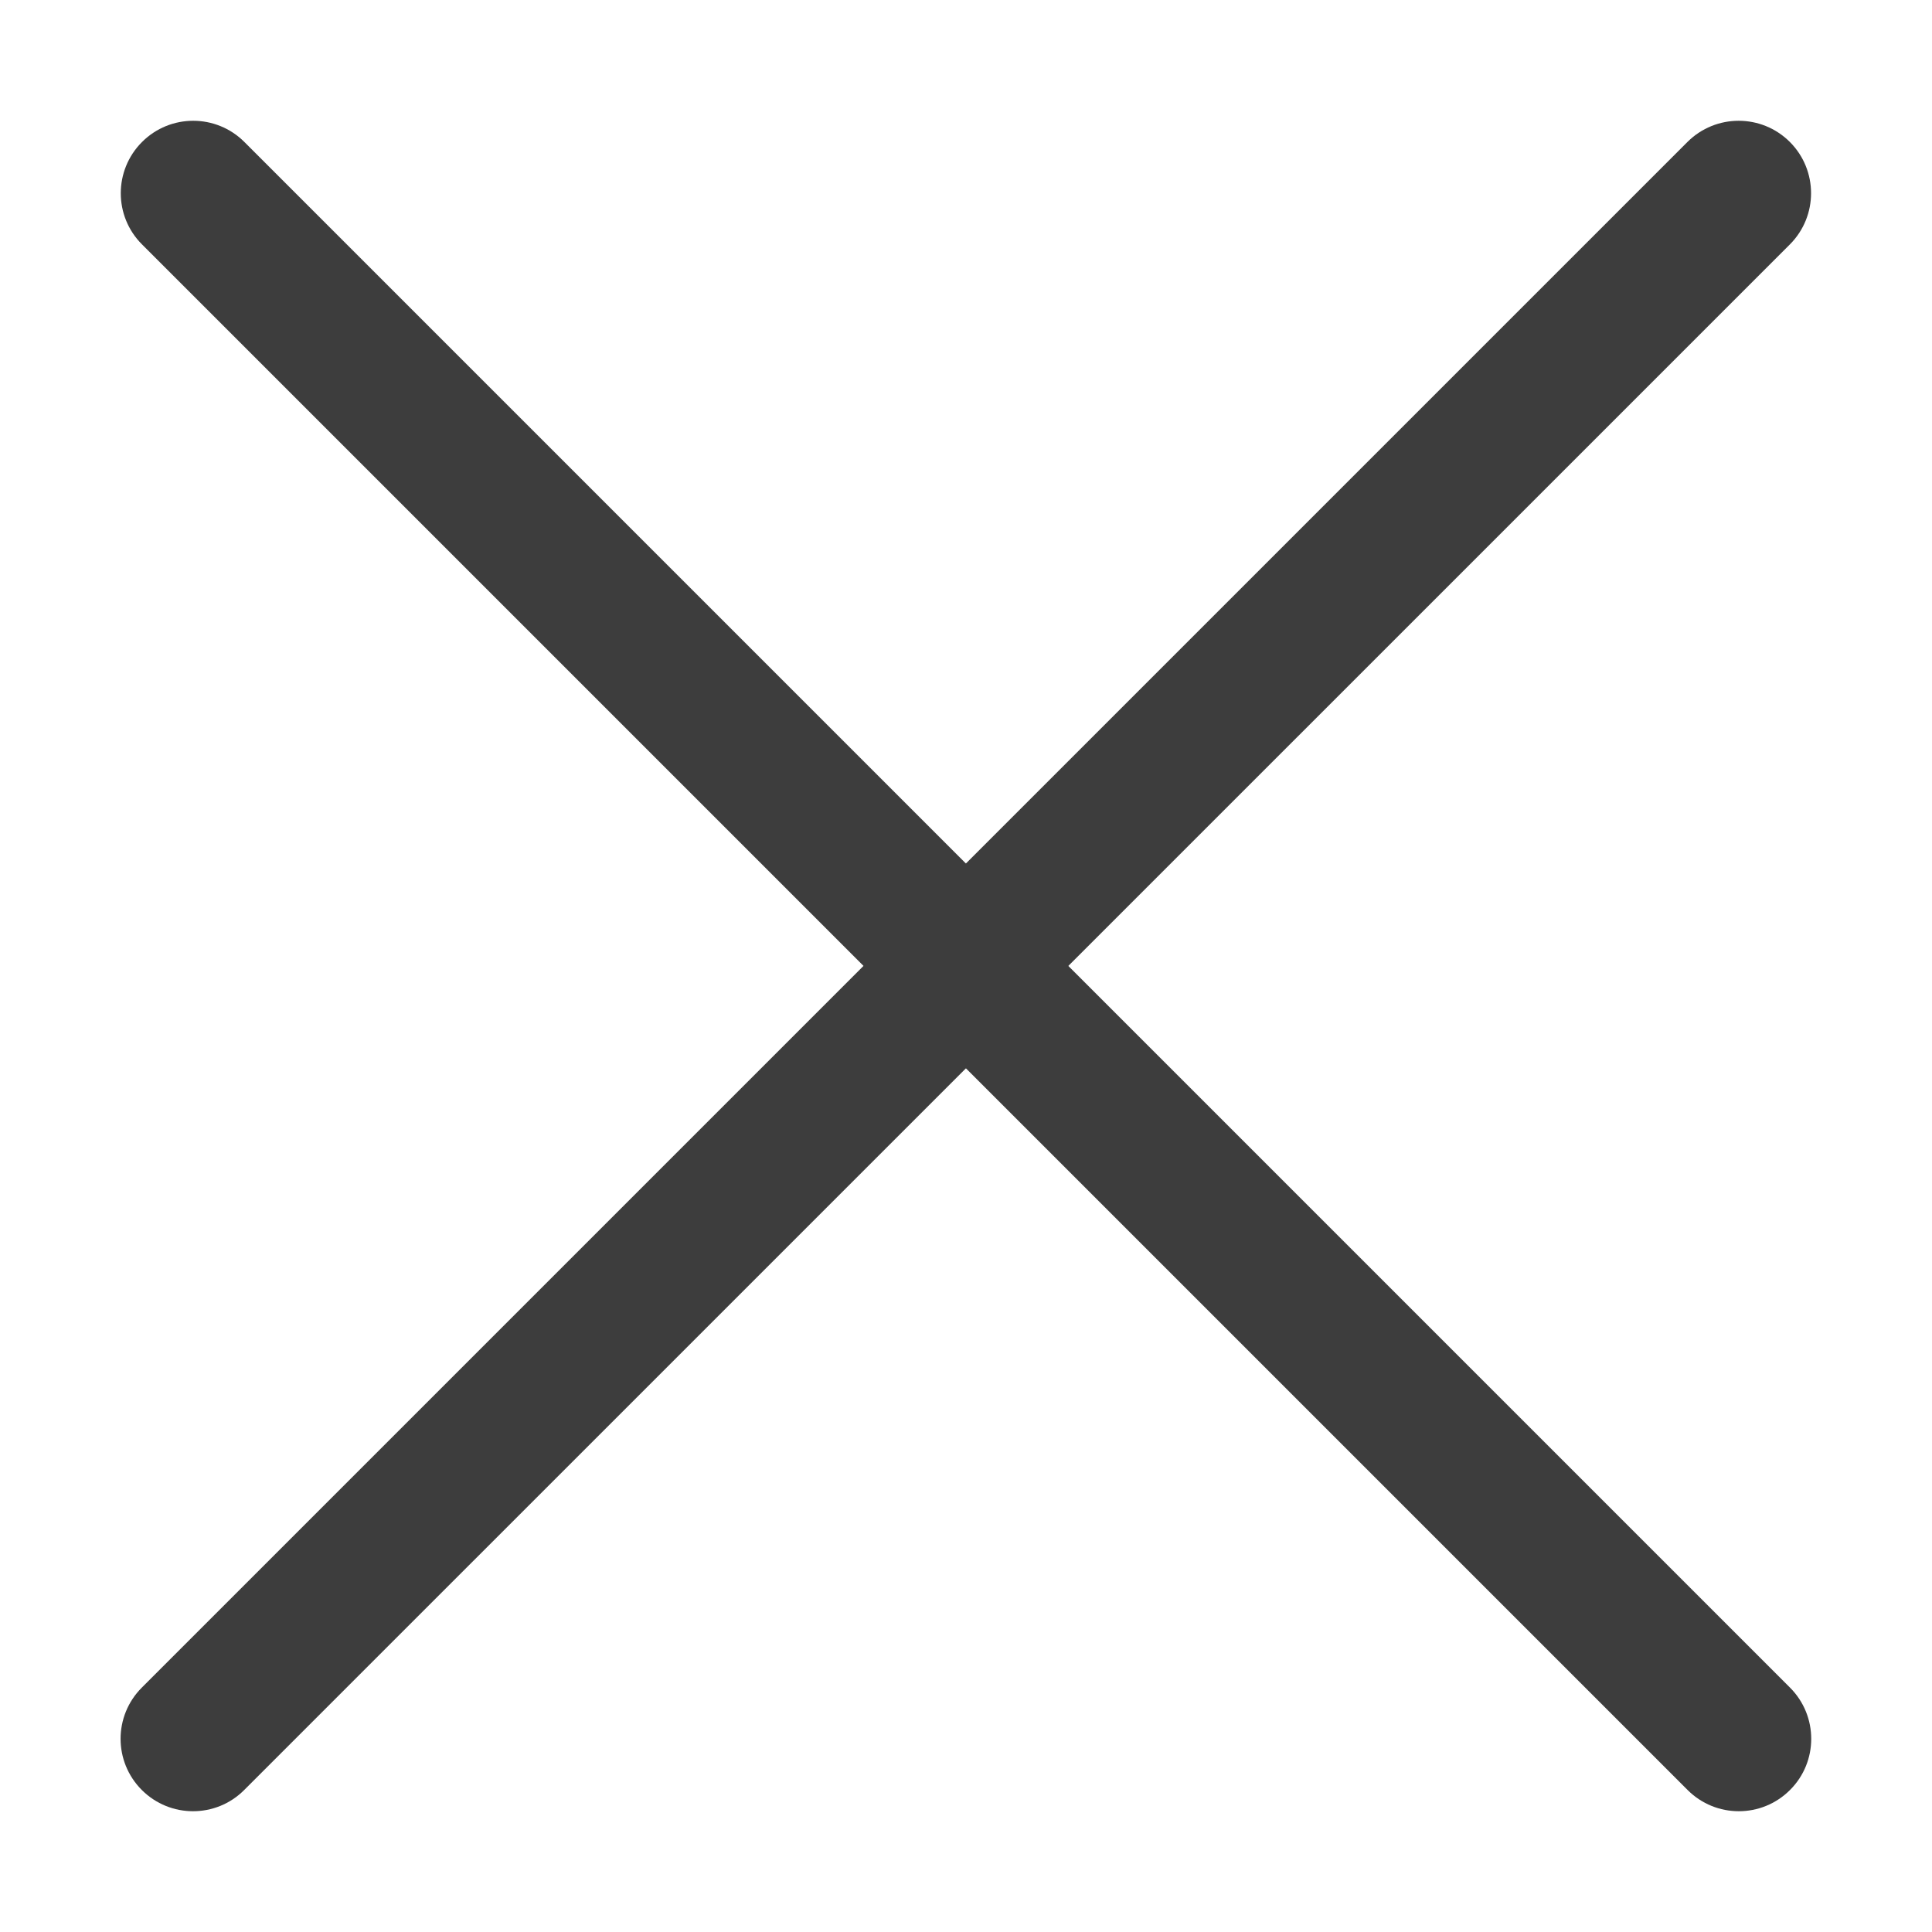
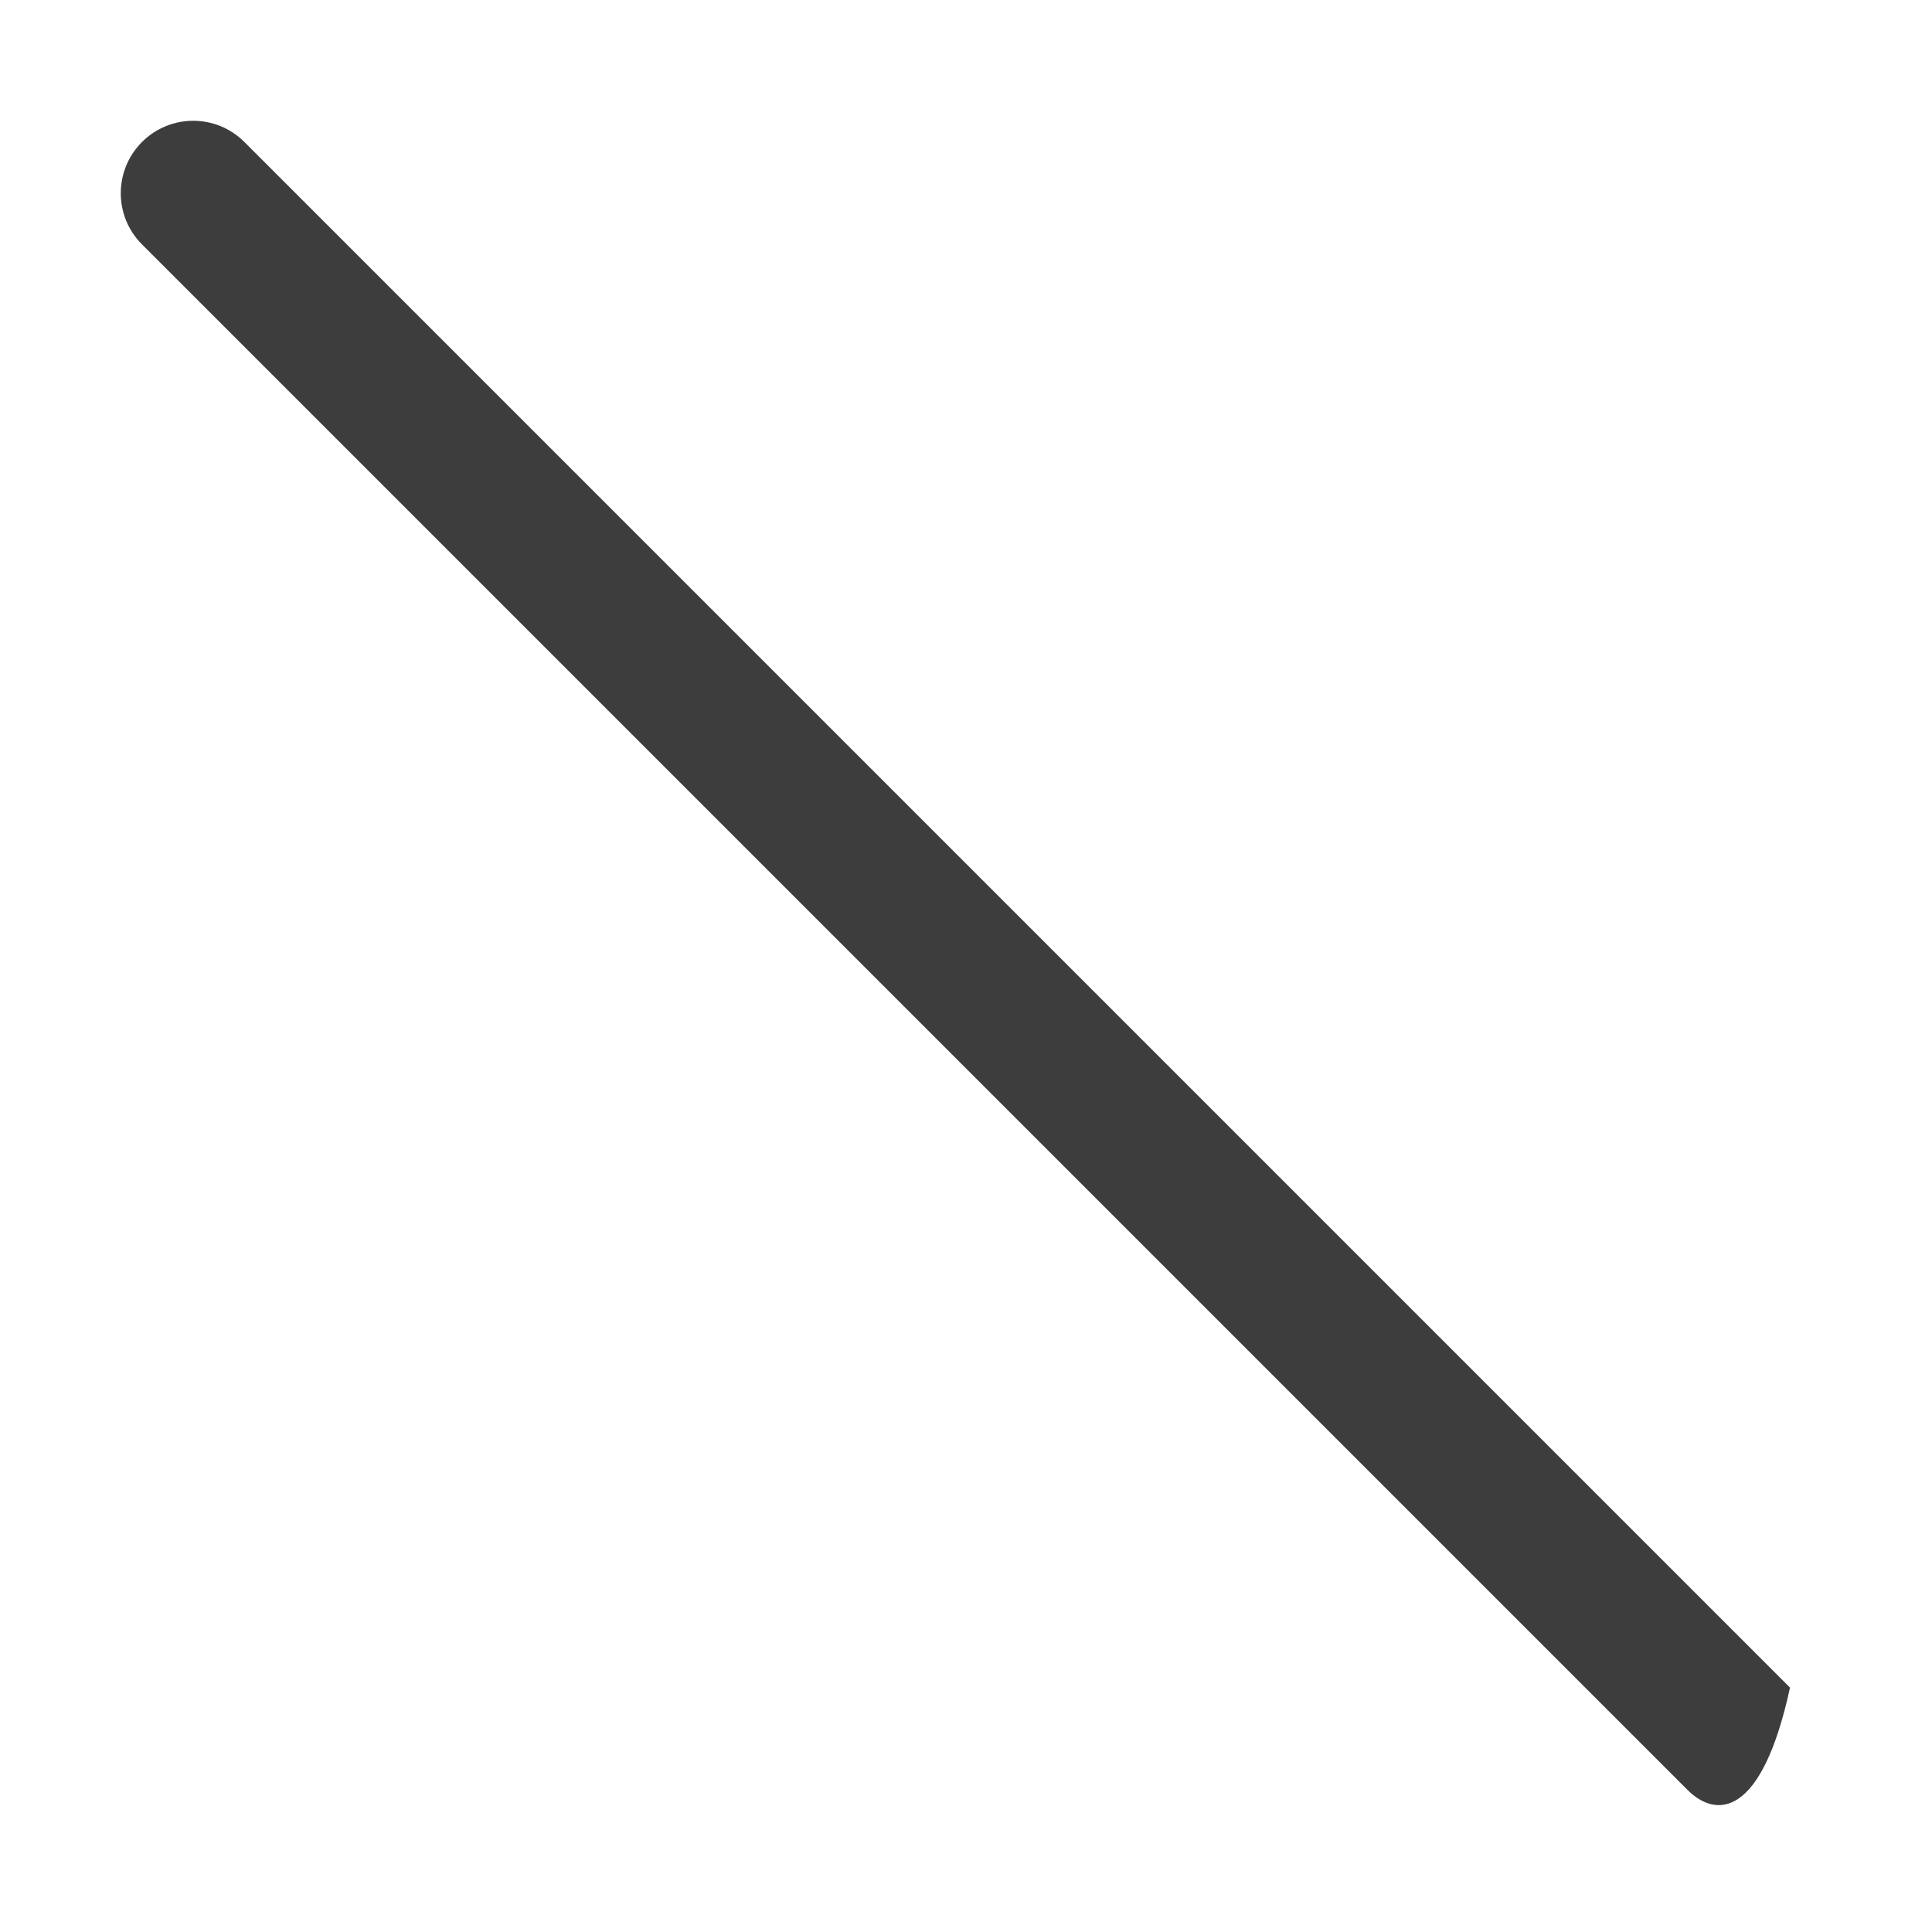
<svg xmlns="http://www.w3.org/2000/svg" width="20" height="20" viewBox="0 0 20 20" fill="none">
-   <path fill-rule="evenodd" clip-rule="evenodd" d="M1.468 18.53C1.175 18.237 1.175 17.763 1.468 17.47L17.468 1.47C17.761 1.177 18.236 1.177 18.529 1.47C18.821 1.763 18.821 2.237 18.529 2.53L2.528 18.53C2.236 18.823 1.761 18.823 1.468 18.53Z" fill="#3D3D3D" />
-   <path fill-rule="evenodd" clip-rule="evenodd" d="M1.47 1.47C1.763 1.177 2.237 1.177 2.53 1.47L18.53 17.47C18.823 17.763 18.823 18.238 18.53 18.53C18.237 18.823 17.763 18.823 17.47 18.53L1.47 2.53C1.177 2.238 1.177 1.763 1.47 1.47Z" fill="#3D3D3D" />
+   <path fill-rule="evenodd" clip-rule="evenodd" d="M1.47 1.47C1.763 1.177 2.237 1.177 2.53 1.47L18.53 17.47C18.237 18.823 17.763 18.823 17.47 18.53L1.47 2.53C1.177 2.238 1.177 1.763 1.47 1.47Z" fill="#3D3D3D" />
</svg>